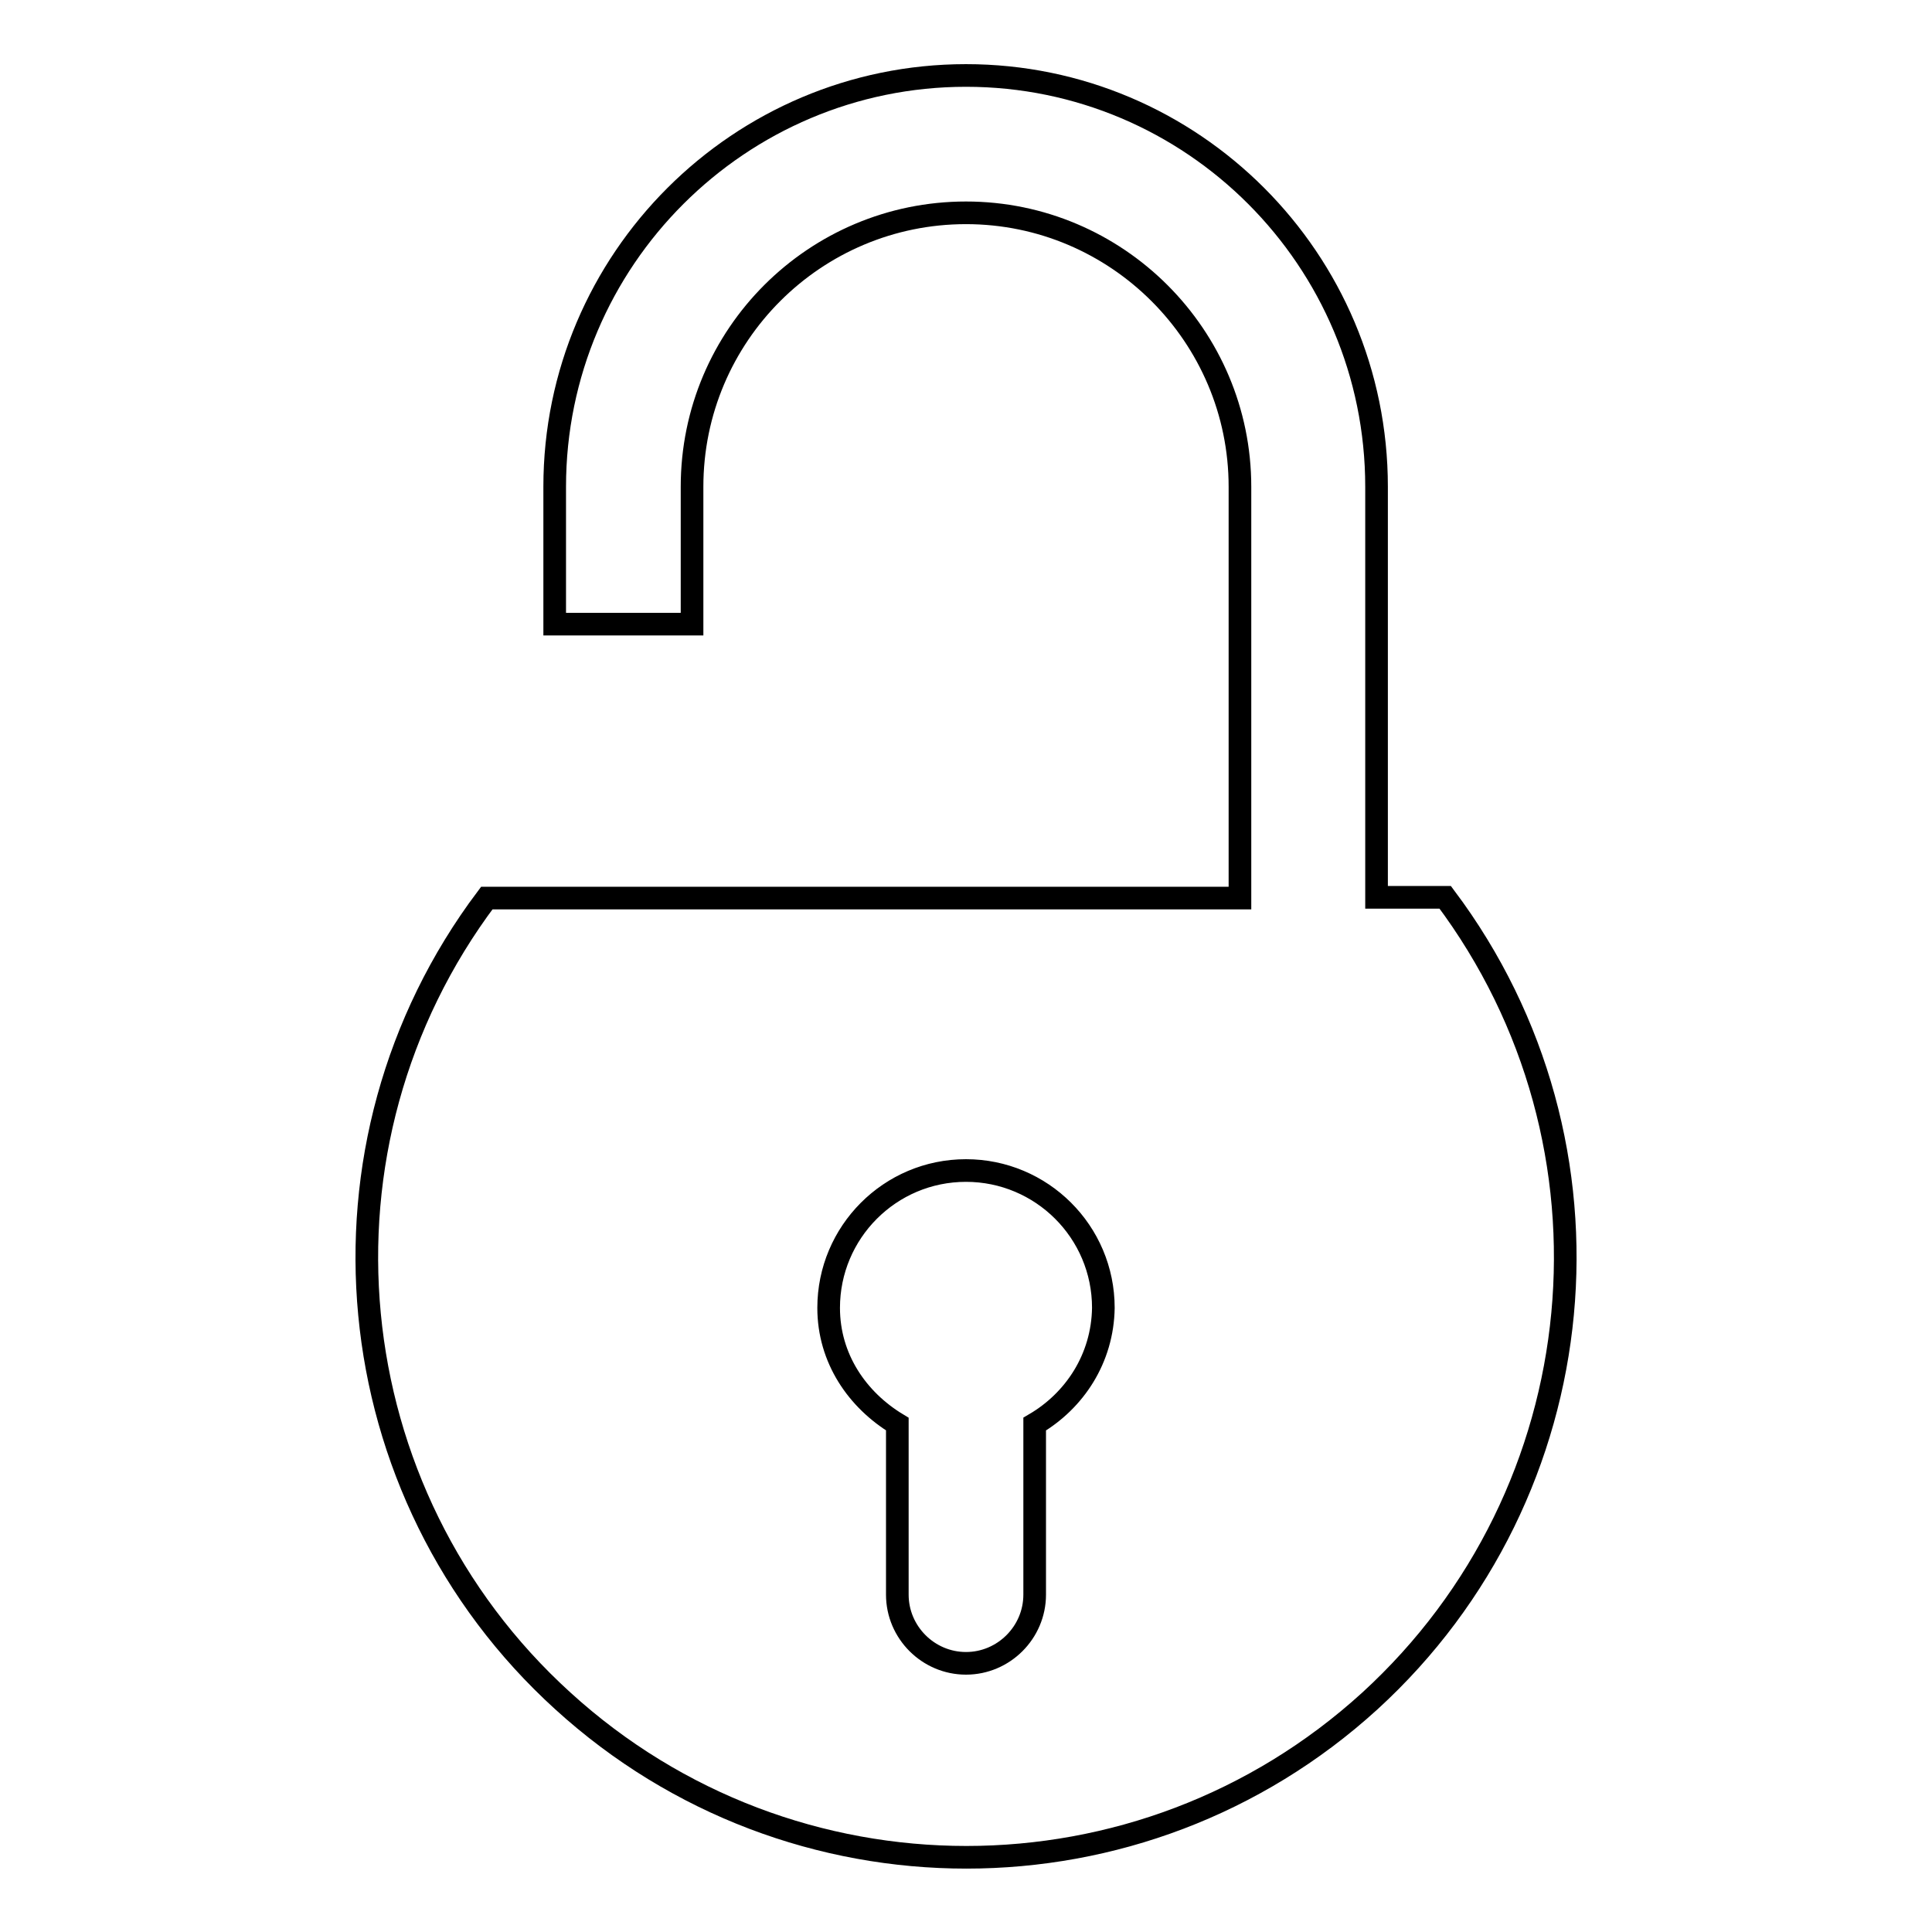
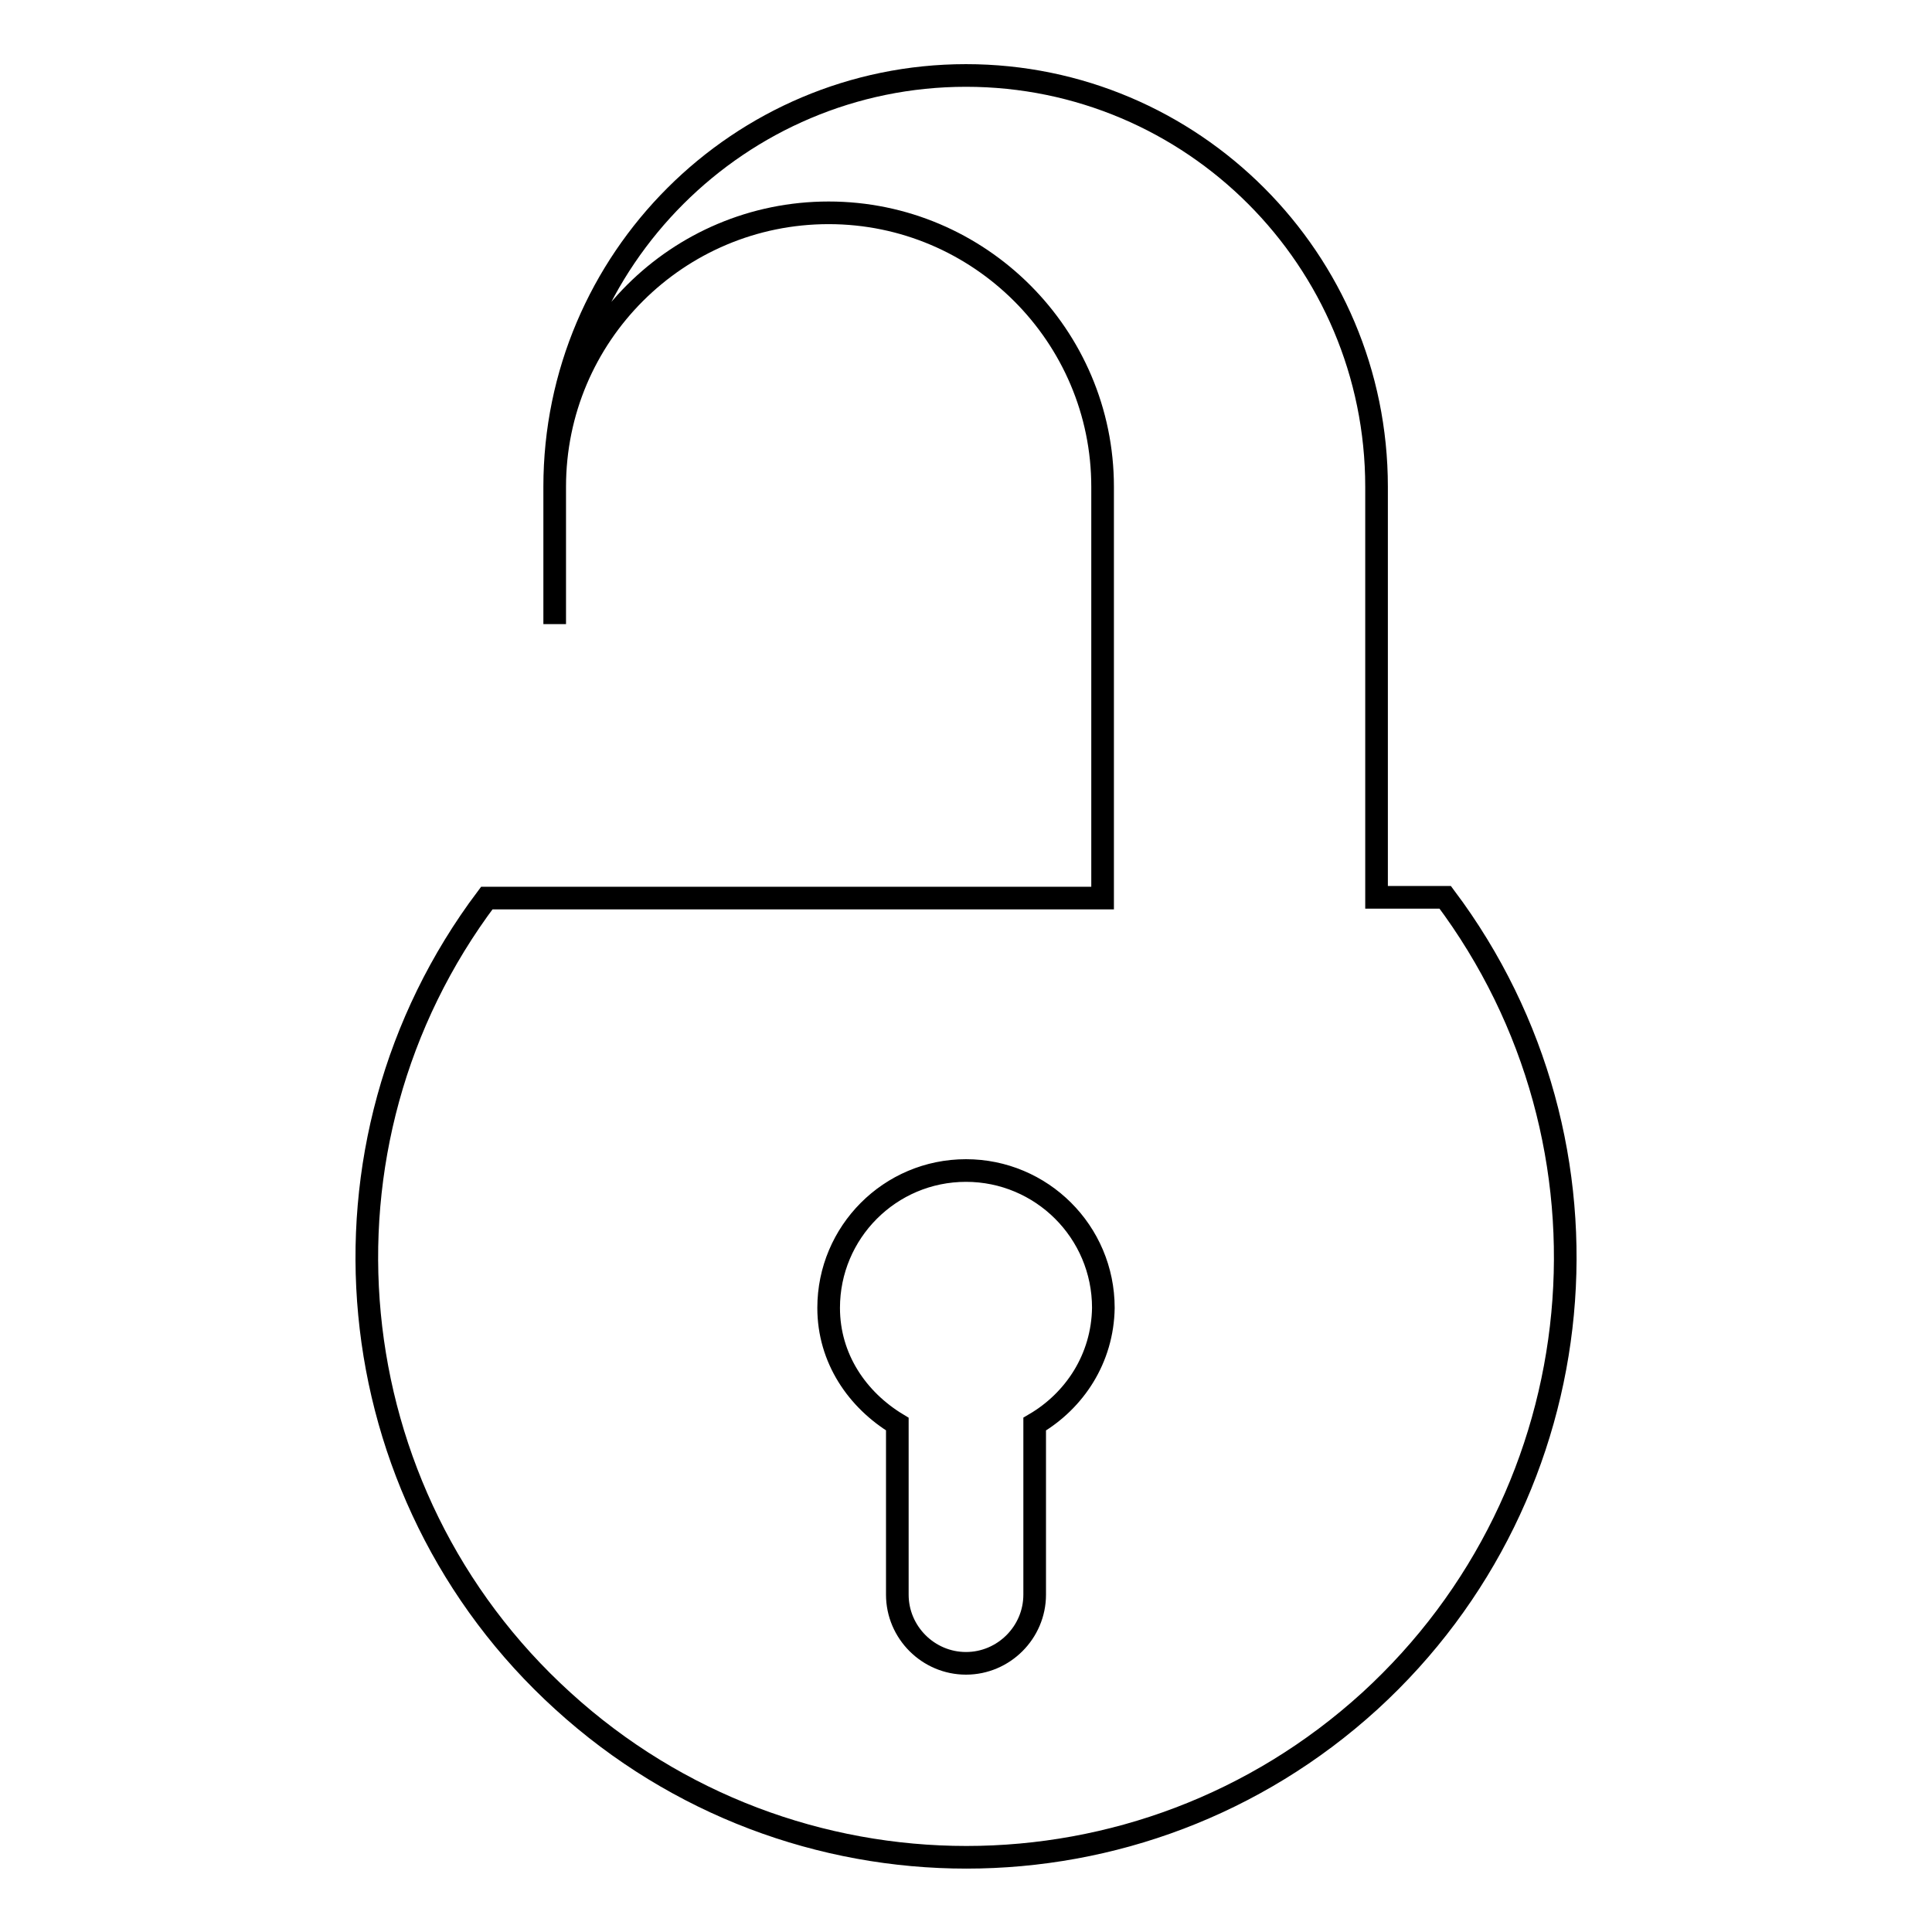
<svg xmlns="http://www.w3.org/2000/svg" version="1.1" x="0px" y="0px" viewBox="0 0 256 256" enable-background="new 0 0 256 256" xml:space="preserve">
  <g>
    <g>
      <g>
-         <path stroke-width="3" fill-opacity="0" stroke="#000000" d="M191.5,118.9h-9.1V64.5C182.4,34.4,158,10,128,10c-30,0-54.5,24.4-54.5,54.5v18.2h18.2V64.5c0-20.1,16.3-36.3,36.3-36.3s36.3,16.3,36.3,36.3v54.5H64.5c-24.6,32.7-20.2,78.9,10.1,106.4c30.3,27.6,76.6,27.6,106.9,0C211.7,197.8,216.1,151.7,191.5,118.9z M137.1,188.7v22.6c0,5-4.1,9.1-9.1,9.1c-5,0-9.1-4.1-9.1-9.1v-22.6c-5.3-3.2-9.1-8.7-9.1-15.4c0-10,8.1-18.2,18.2-18.2c10,0,18.2,8.1,18.2,18.2C146.1,180,142.4,185.6,137.1,188.7z" />
+         <path stroke-width="3" fill-opacity="0" stroke="#000000" d="M191.5,118.9h-9.1V64.5C182.4,34.4,158,10,128,10c-30,0-54.5,24.4-54.5,54.5v18.2V64.5c0-20.1,16.3-36.3,36.3-36.3s36.3,16.3,36.3,36.3v54.5H64.5c-24.6,32.7-20.2,78.9,10.1,106.4c30.3,27.6,76.6,27.6,106.9,0C211.7,197.8,216.1,151.7,191.5,118.9z M137.1,188.7v22.6c0,5-4.1,9.1-9.1,9.1c-5,0-9.1-4.1-9.1-9.1v-22.6c-5.3-3.2-9.1-8.7-9.1-15.4c0-10,8.1-18.2,18.2-18.2c10,0,18.2,8.1,18.2,18.2C146.1,180,142.4,185.6,137.1,188.7z" />
      </g>
      <g />
      <g />
      <g />
      <g />
      <g />
      <g />
      <g />
      <g />
      <g />
      <g />
      <g />
      <g />
      <g />
      <g />
      <g />
    </g>
  </g>
</svg>